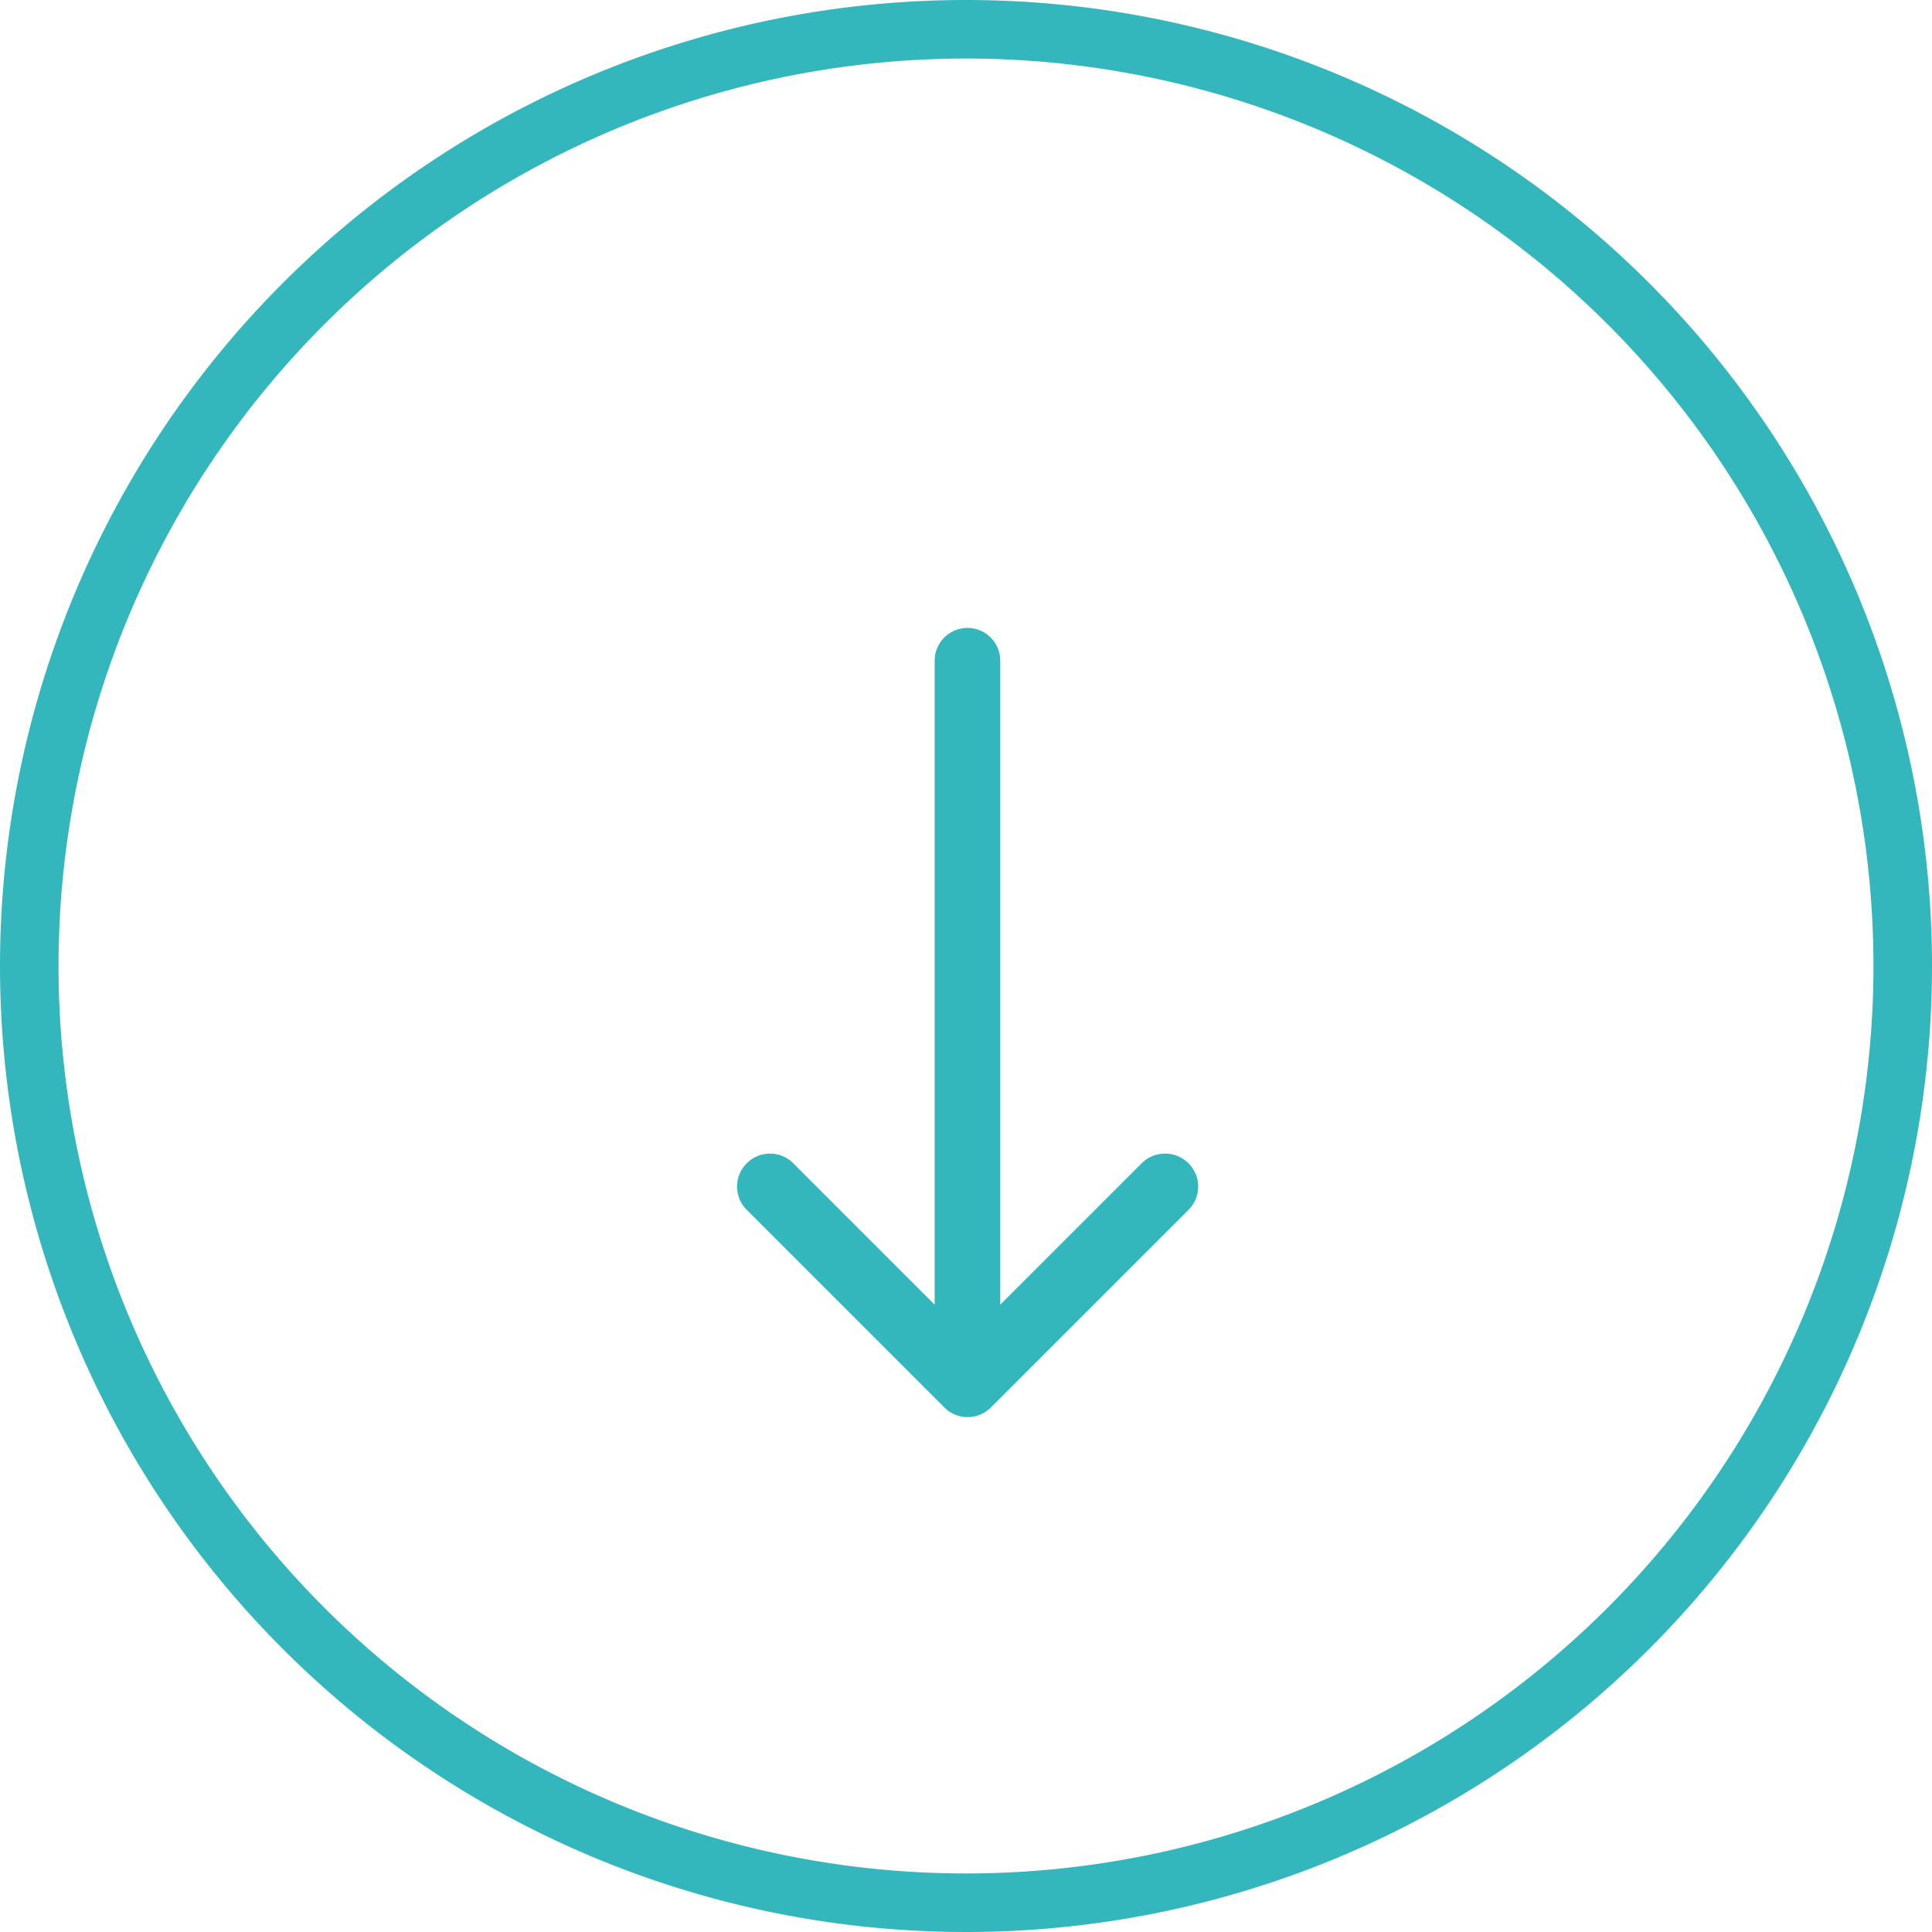
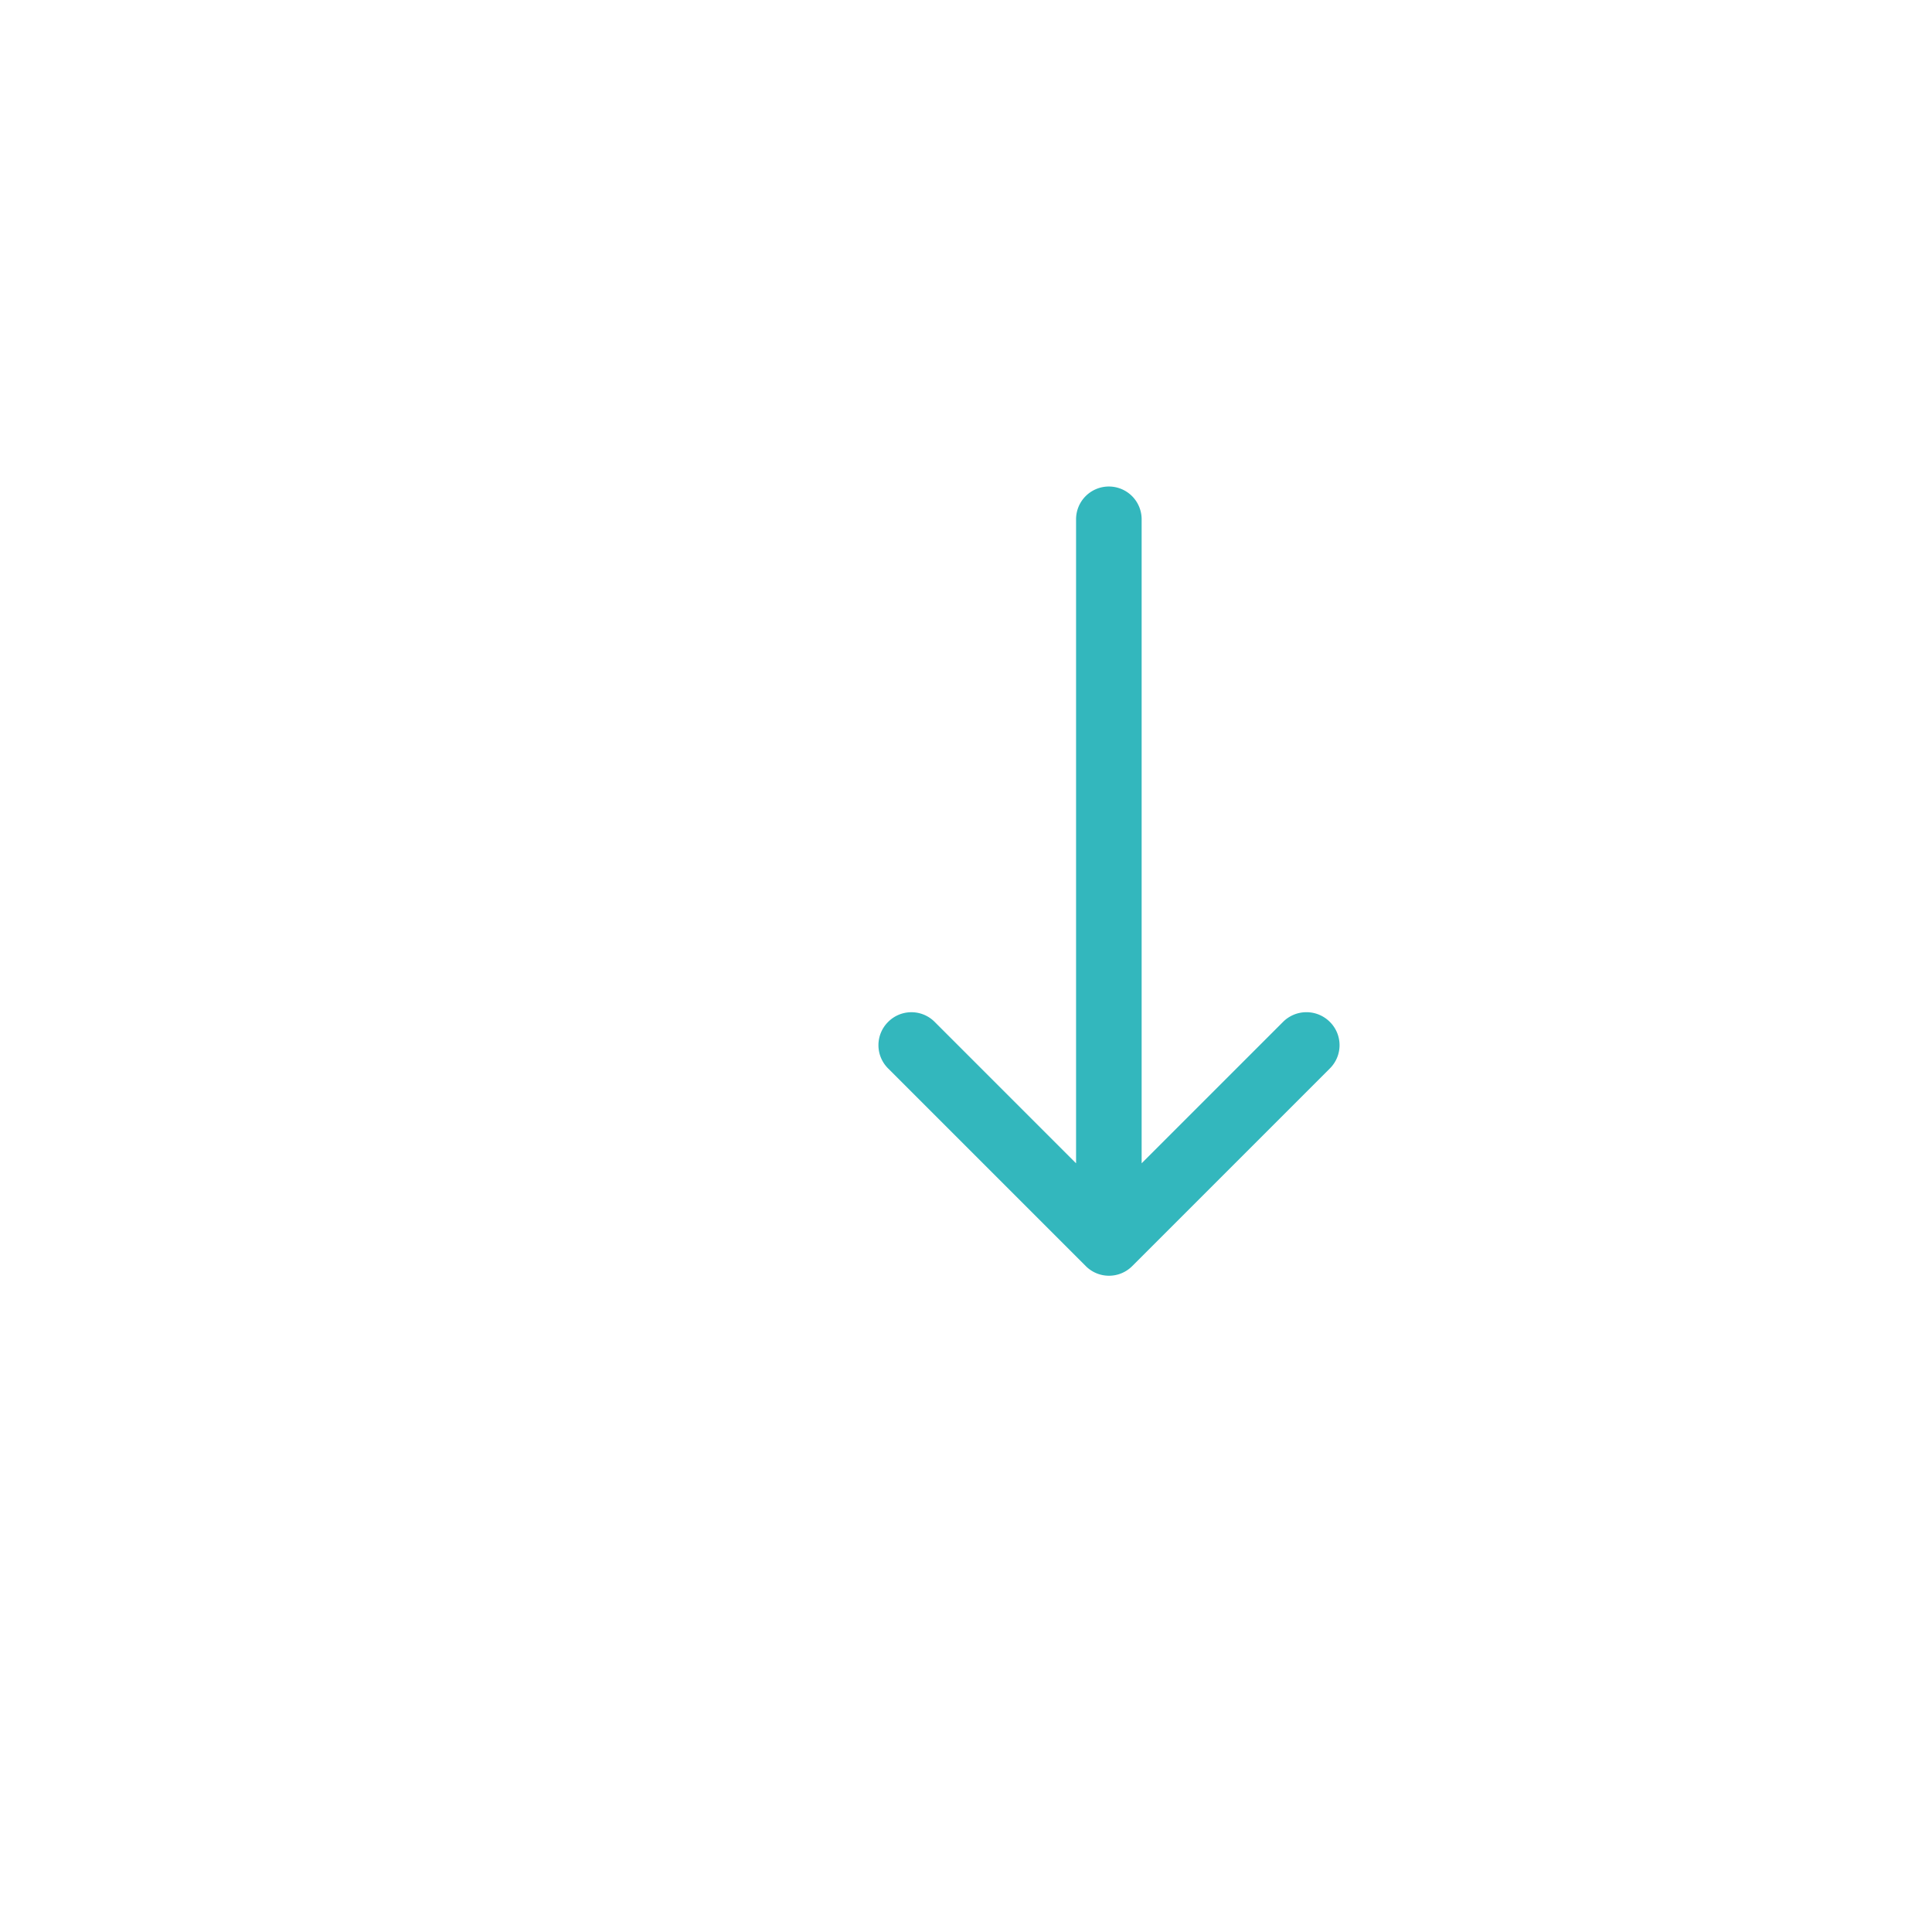
<svg xmlns="http://www.w3.org/2000/svg" id="Calque_1" data-name="Calque 1" viewBox="0 0 66 66">
  <defs>
    <style>.cls-1{fill:#33b7bd;fill-rule:evenodd}</style>
  </defs>
-   <path class="cls-1" d="M33 0a33 33 0 1 0 33 33A33 33 0 0 0 33 0zm0 64a31 31 0 1 1 31-31 31 31 0 0 1-31 31z" />
-   <path class="cls-1" d="M39 39.74l-4.83 4.83v-22a1.12 1.12 0 1 0-2.24 0v22l-4.83-4.83a1.12 1.12 0 0 0-1.59 0 1.12 1.12 0 0 0 0 1.59l6.75 6.75a1.12 1.12 0 0 0 1.59 0l6.75-6.75a1.12 1.12 0 0 0 0-1.59 1.13 1.13 0 0 0-1.6 0z" />
+   <path class="cls-1" d="M39 39.74v-22a1.12 1.12 0 1 0-2.24 0v22l-4.83-4.83a1.12 1.12 0 0 0-1.59 0 1.12 1.12 0 0 0 0 1.59l6.75 6.75a1.12 1.12 0 0 0 1.59 0l6.75-6.75a1.12 1.12 0 0 0 0-1.59 1.13 1.13 0 0 0-1.6 0z" />
</svg>